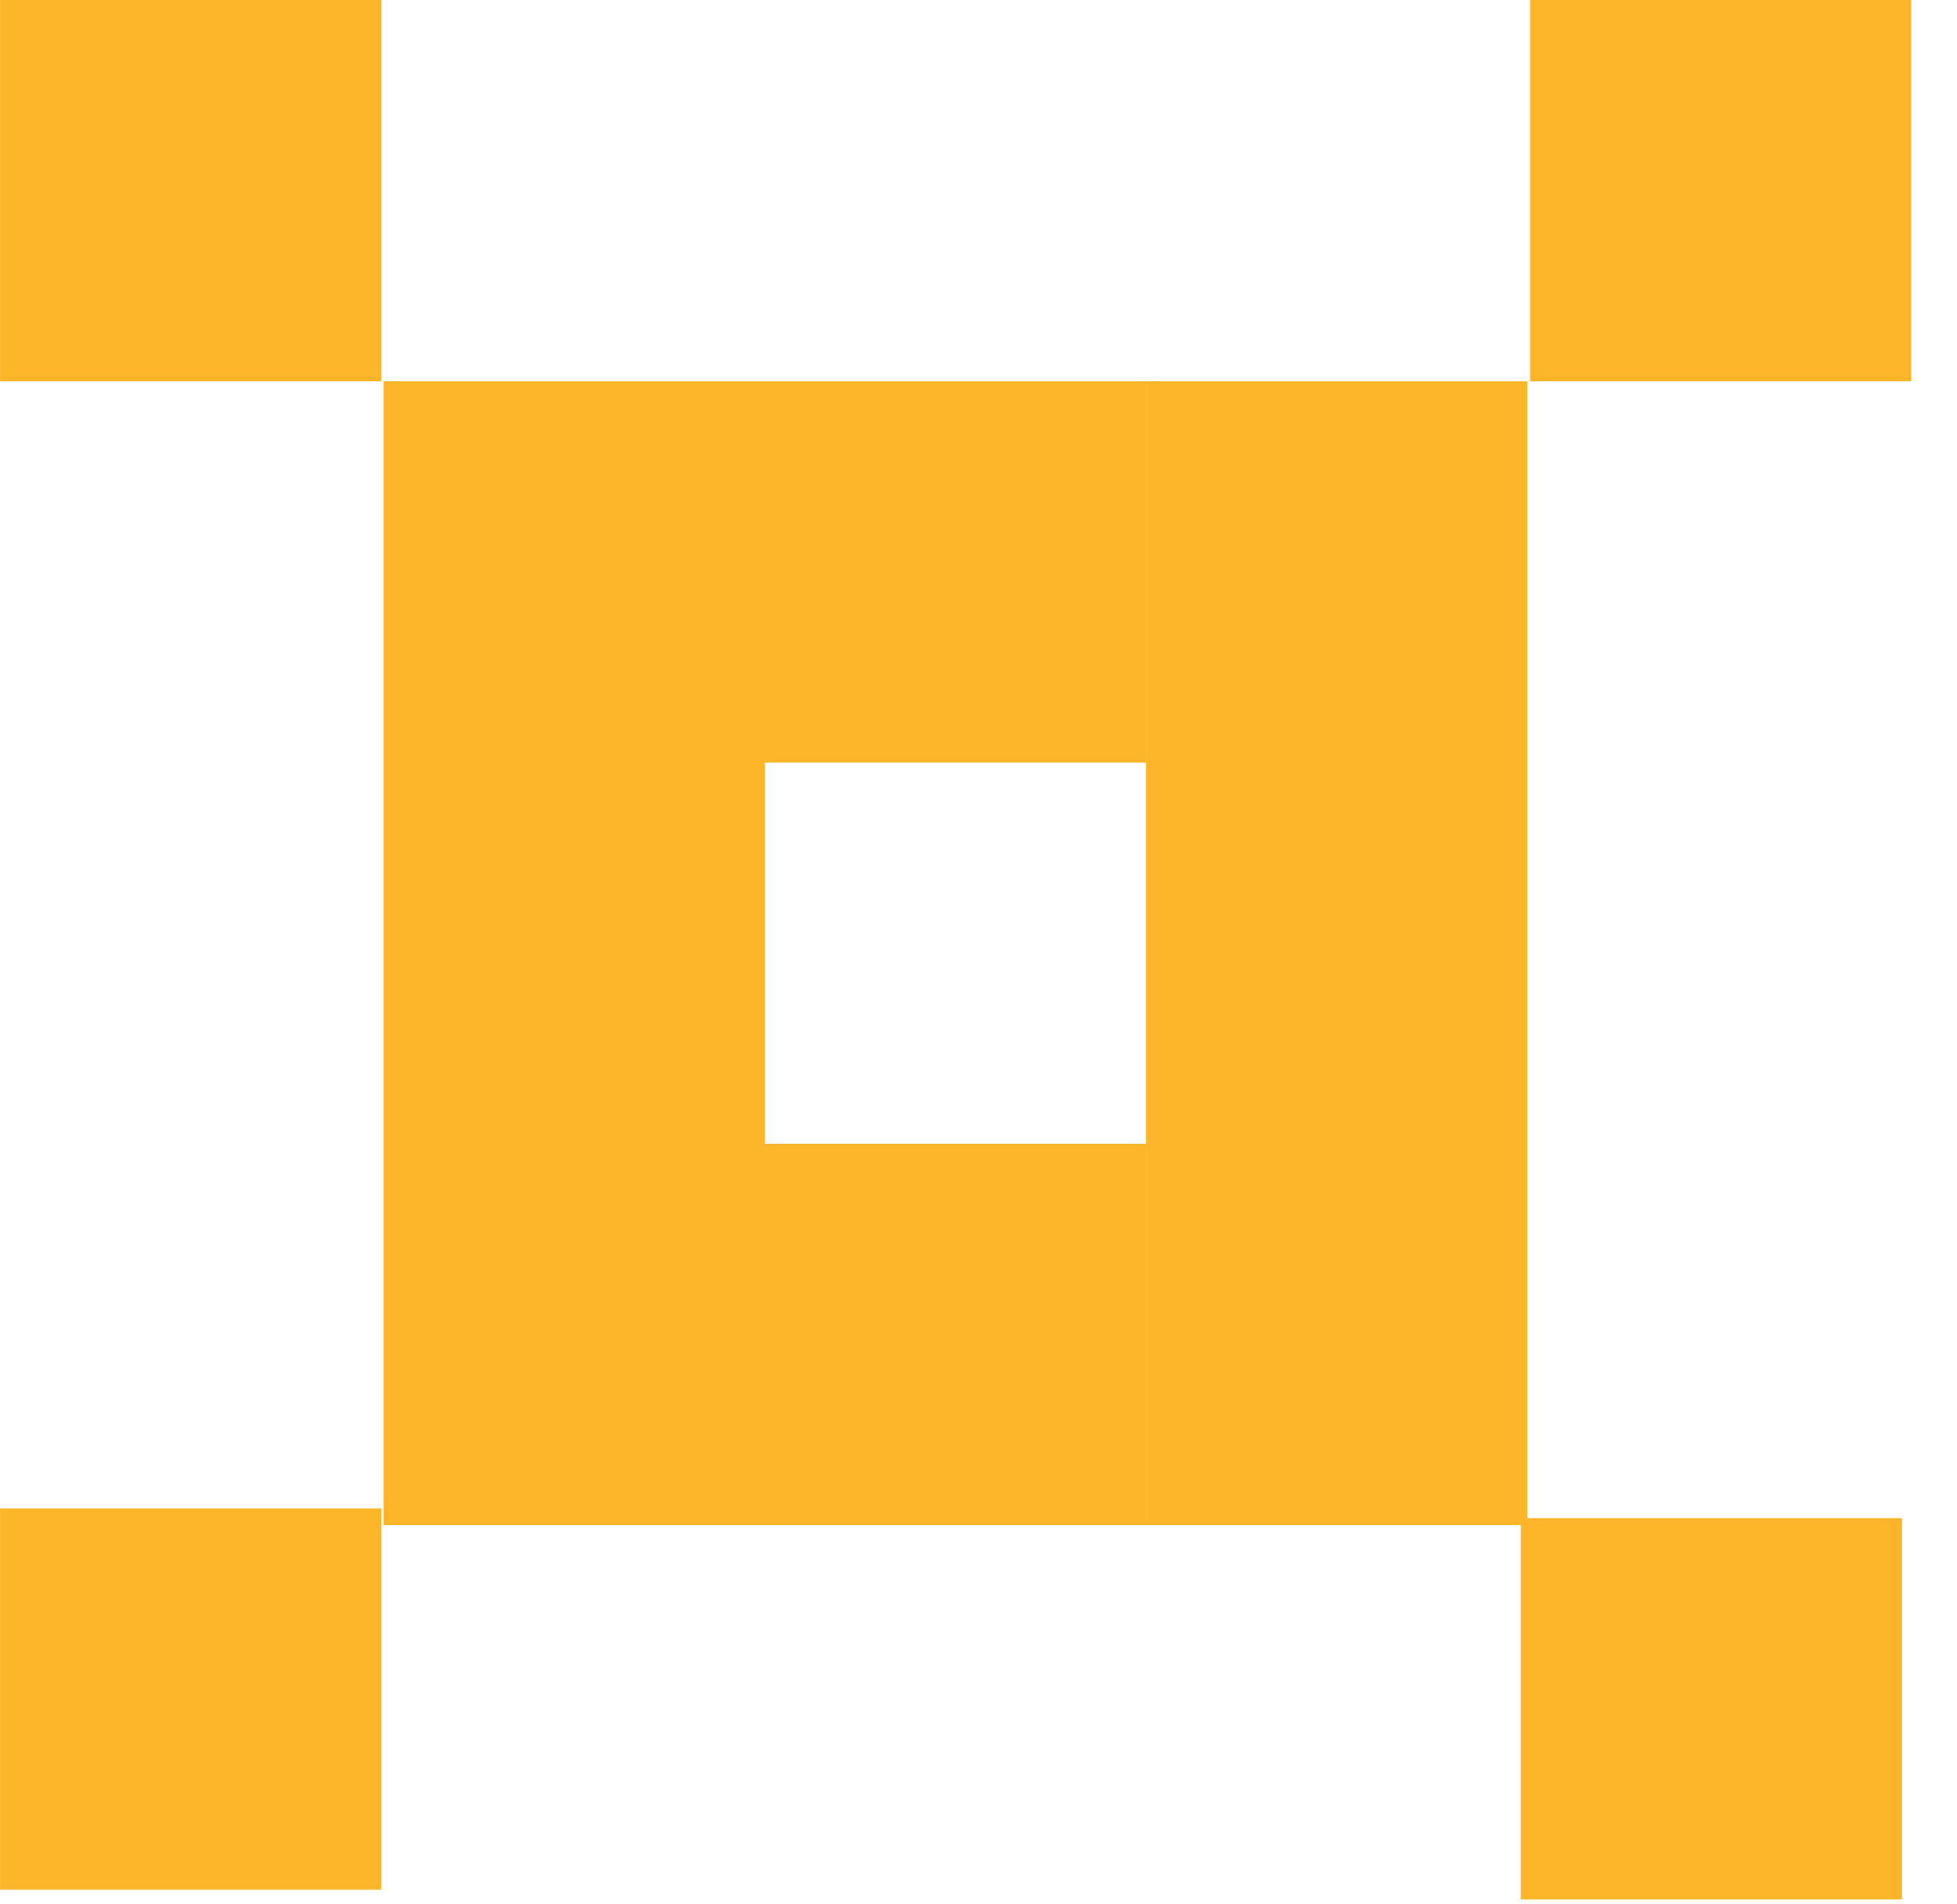
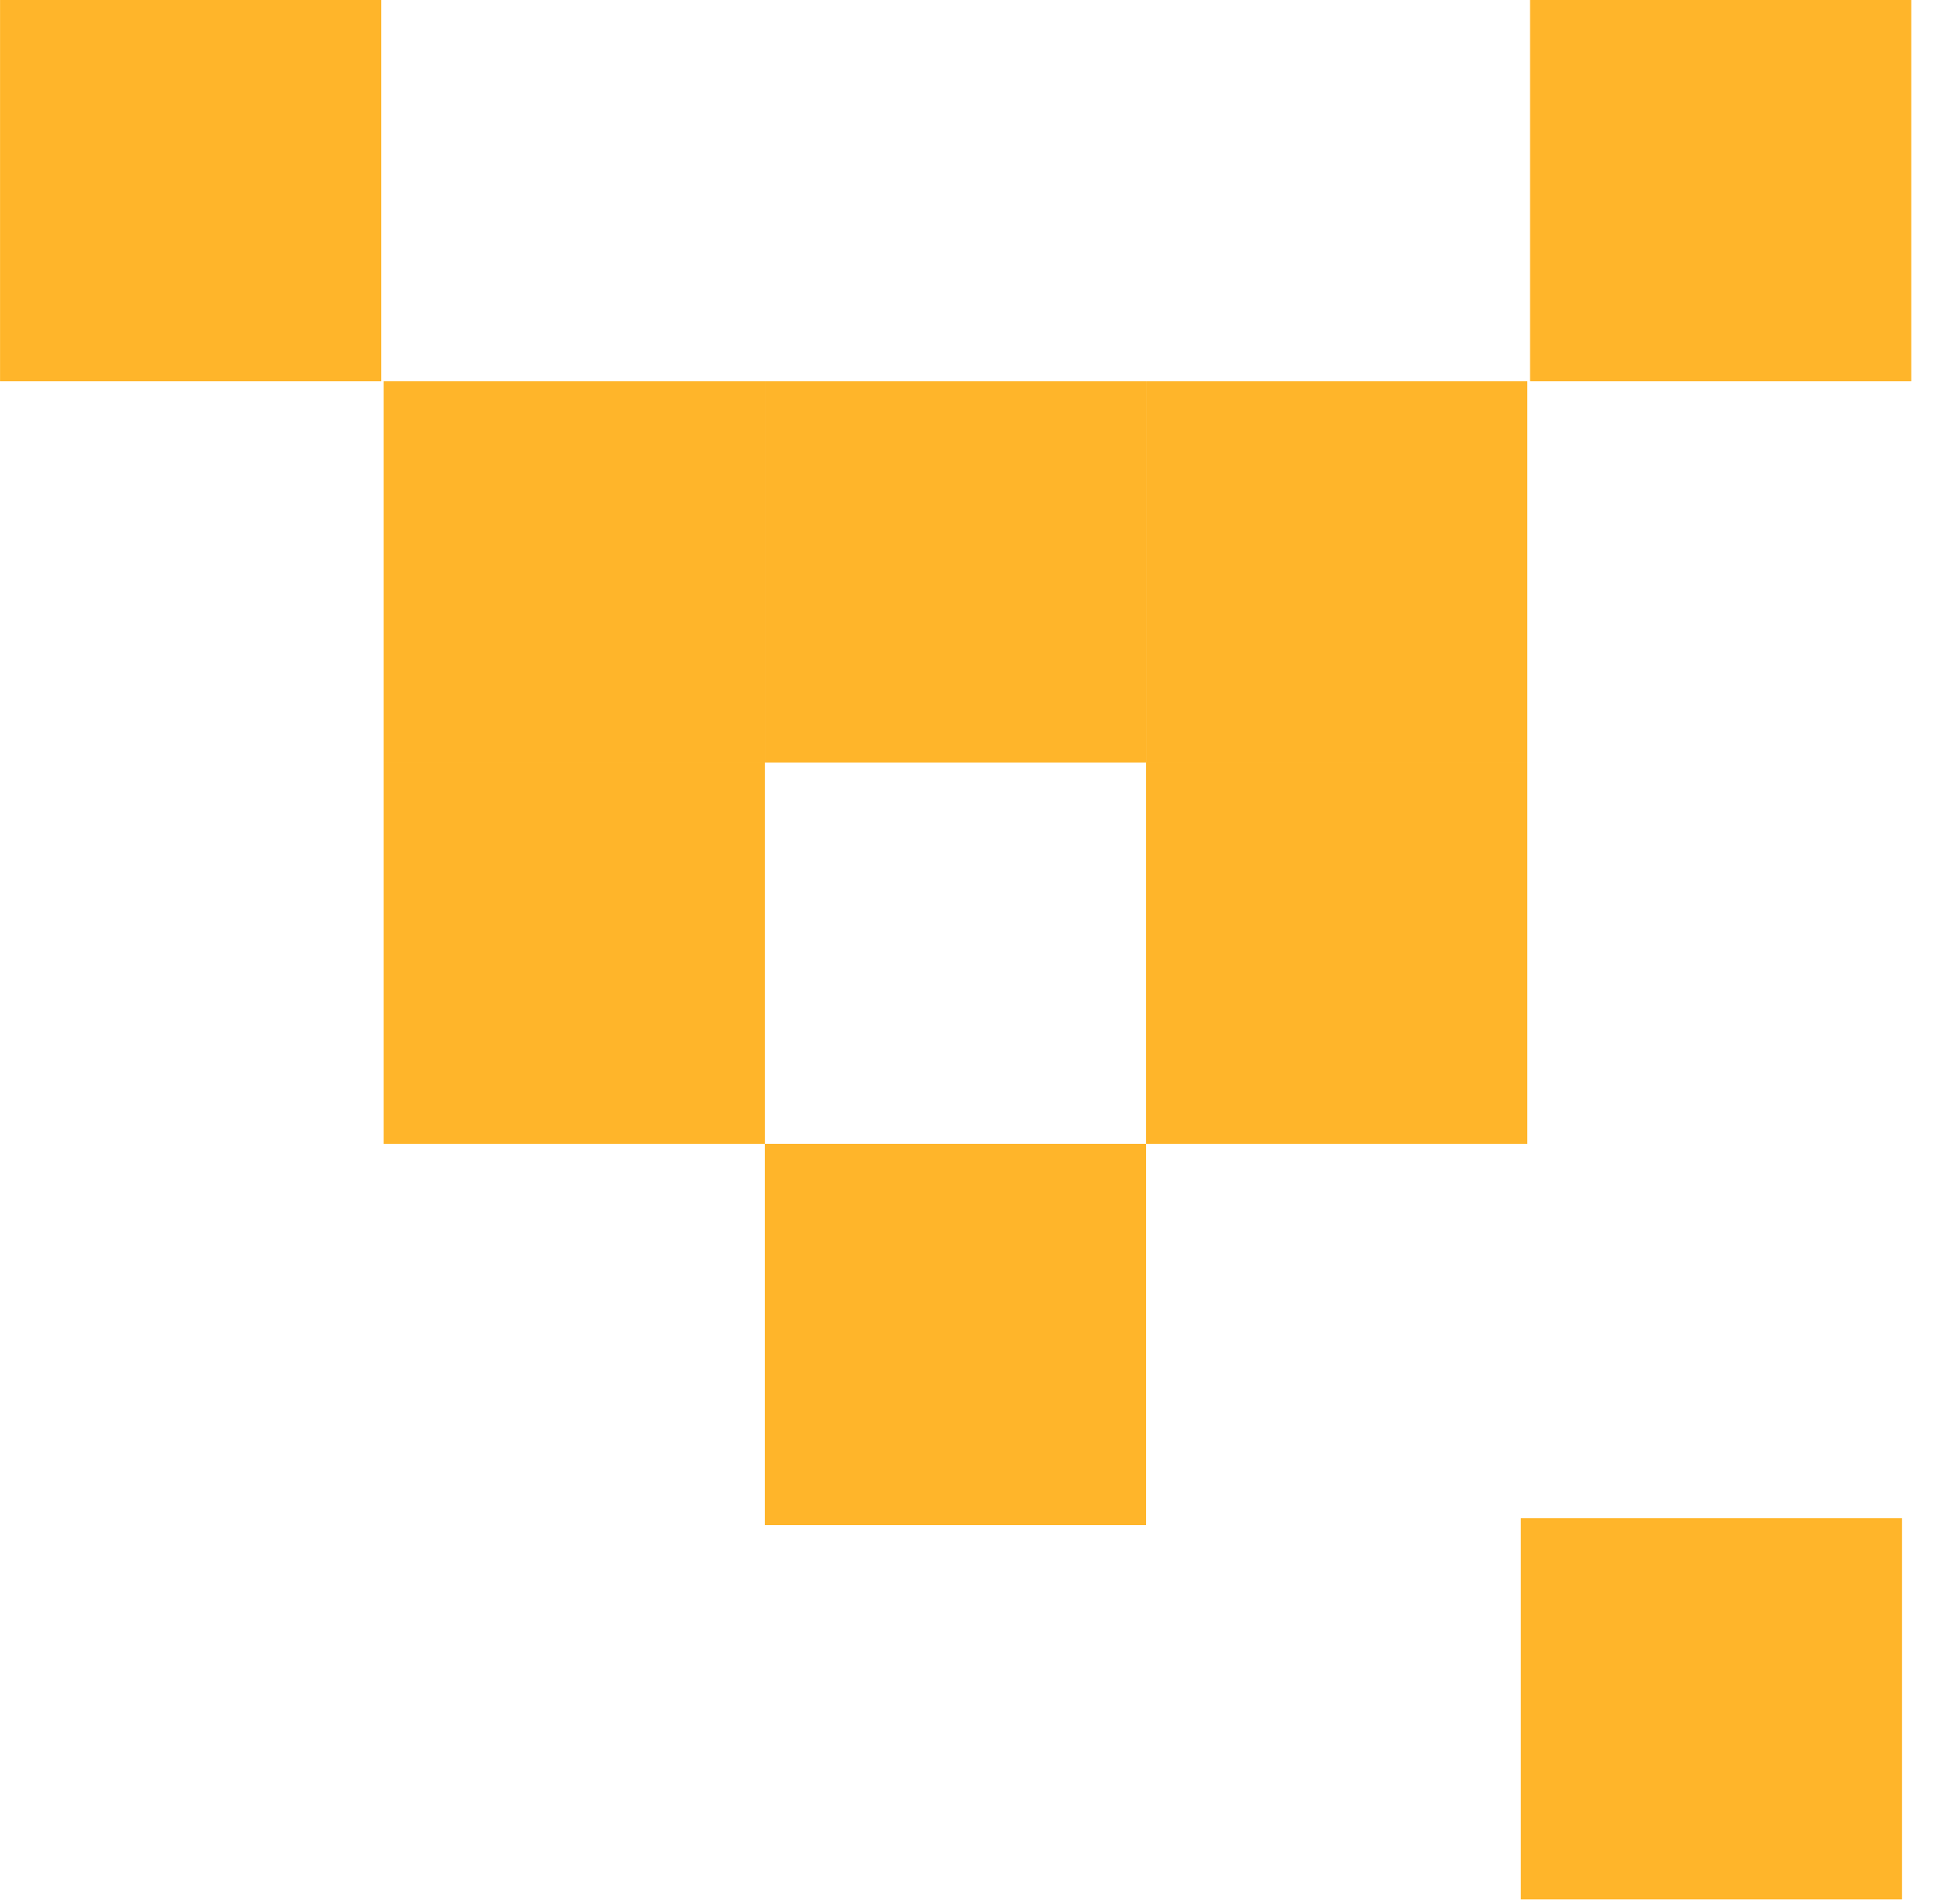
<svg xmlns="http://www.w3.org/2000/svg" width="37" height="36" viewBox="0 0 37 36" fill="none">
  <path d="M14.461 7.208H7.253V14.415H14.461V7.208Z" fill="#FFB52A" />
  <path d="M7.209 0H0.001V7.208H7.209V0Z" fill="#FFB52A" />
  <path d="M14.461 14.415H7.253V21.623H14.461V14.415Z" fill="#FFB52A" />
  <path d="M21.668 21.623H14.46V28.831H21.668V21.623Z" fill="#FFB52A" />
  <path d="M21.668 7.208H14.46V14.415H21.668V7.208Z" fill="#FFB52A" />
  <path d="M28.876 14.415H21.668V21.623H28.876V14.415Z" fill="#FFB52A" />
-   <path d="M28.876 21.623H21.668V28.831H28.876V21.623Z" fill="#FFB52A" />
  <path d="M35.961 28.7H28.753V35.907H35.961V28.7Z" fill="#FFB52A" />
  <path d="M28.876 7.208H21.668V14.415H28.876V7.208Z" fill="#FFB52A" />
  <path d="M36.135 0H28.928V7.208H36.135V0Z" fill="#FFB52A" />
-   <path d="M14.461 21.623H7.253V28.831H14.461V21.623Z" fill="#FFB52A" />
-   <path d="M7.209 28.516H0.001V35.723H7.209V28.516Z" fill="#FFB52A" />
</svg>